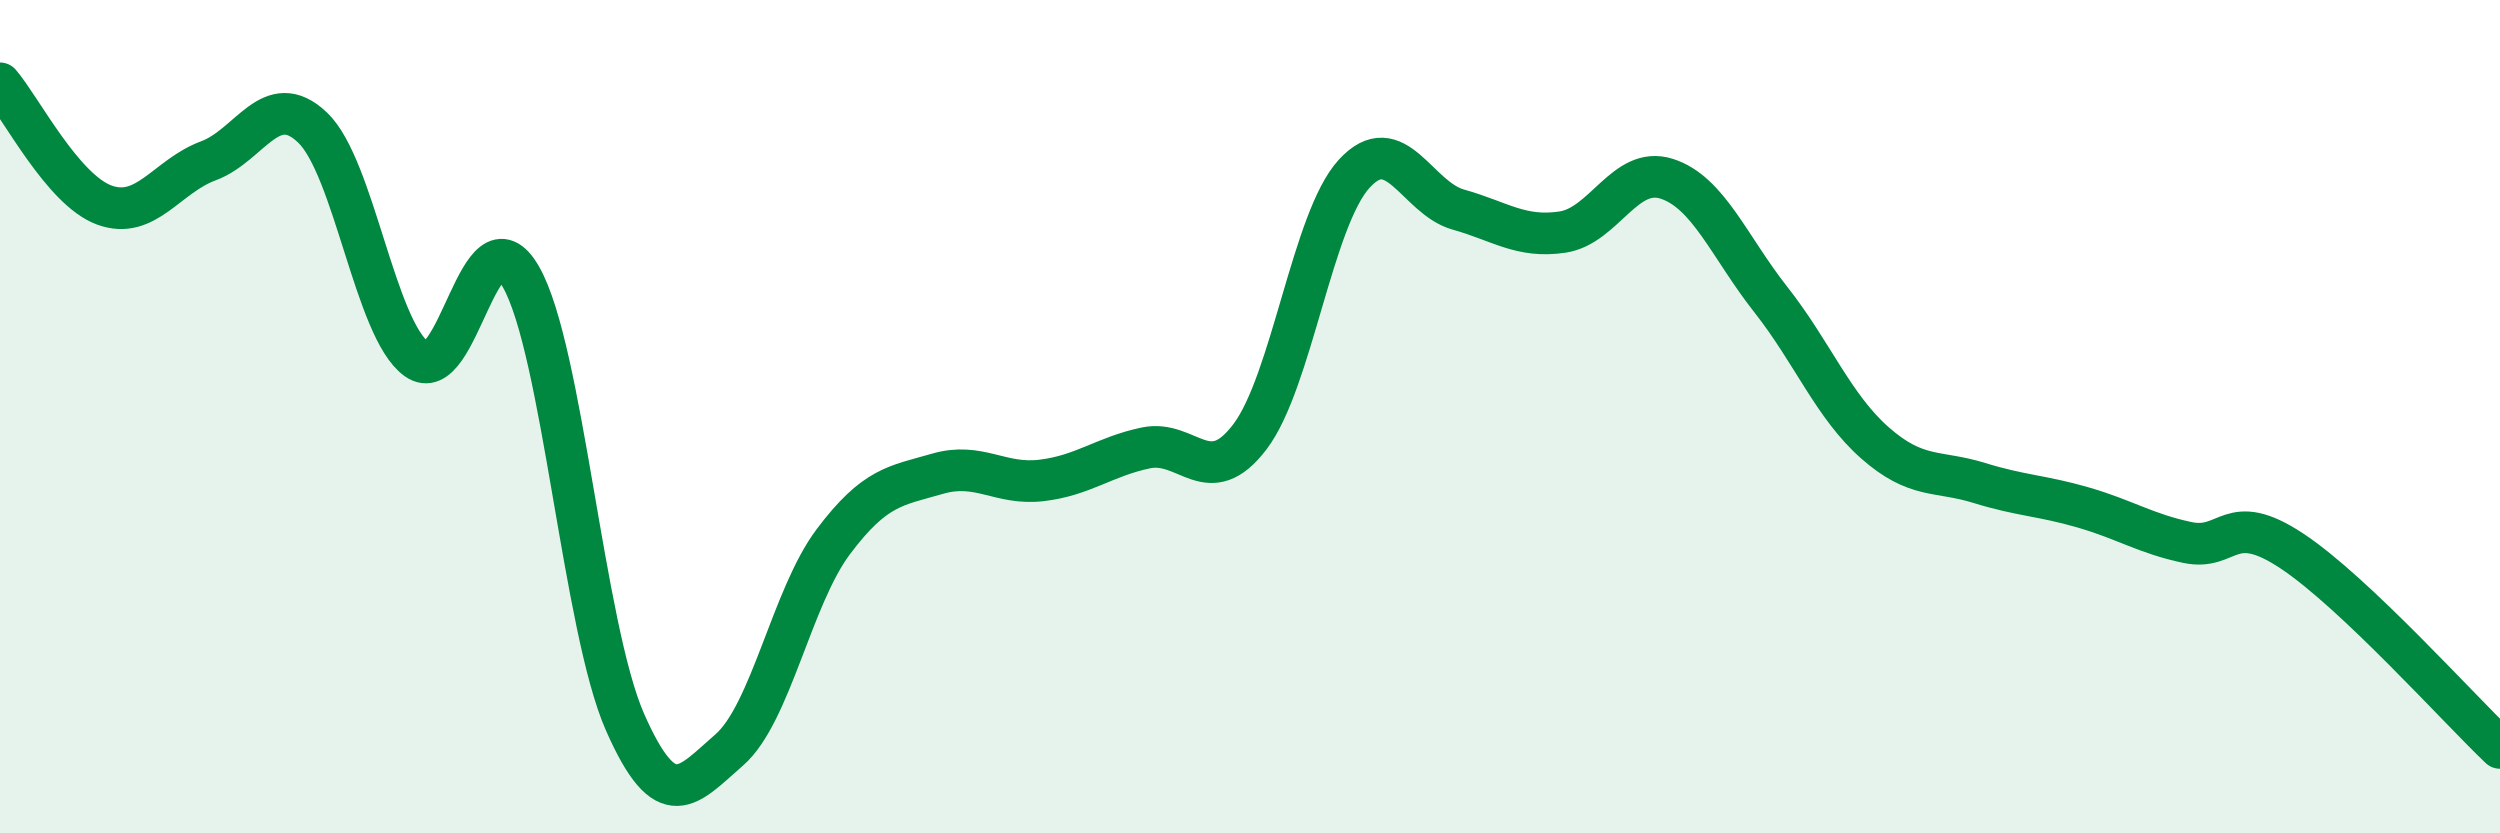
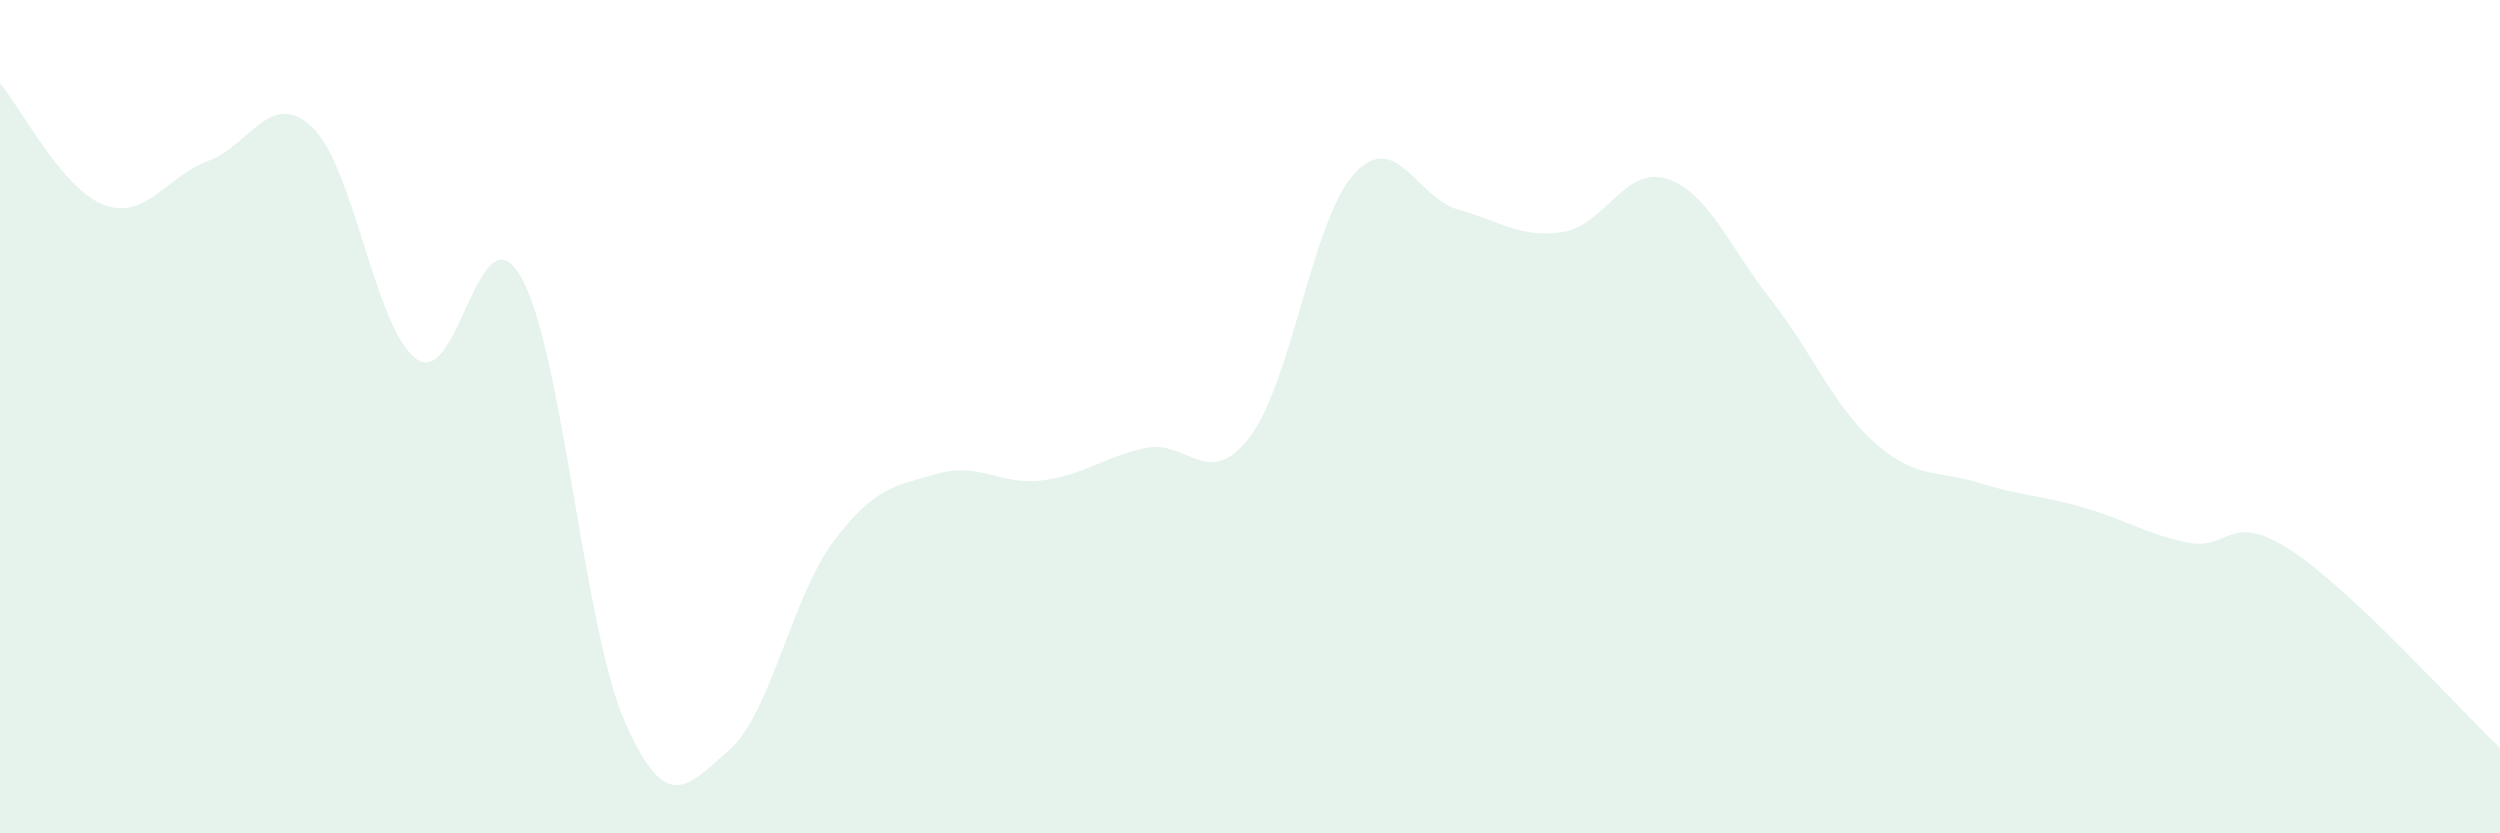
<svg xmlns="http://www.w3.org/2000/svg" width="60" height="20" viewBox="0 0 60 20">
  <path d="M 0,2 C 0.5,2.58 1.5,4.55 2.5,4.92 C 3.5,5.29 4,4.23 5,3.86 C 6,3.49 6.5,2.11 7.5,3.06 C 8.5,4.01 9,7.9 10,8.62 C 11,9.34 11.5,4.9 12.5,6.64 C 13.5,8.38 14,15.06 15,17.33 C 16,19.6 16.5,18.87 17.5,18 C 18.5,17.13 19,14.33 20,13 C 21,11.67 21.5,11.66 22.5,11.37 C 23.5,11.08 24,11.65 25,11.53 C 26,11.41 26.5,10.96 27.5,10.75 C 28.5,10.54 29,11.8 30,10.48 C 31,9.16 31.5,5.26 32.5,4.17 C 33.5,3.08 34,4.75 35,5.03 C 36,5.31 36.5,5.72 37.5,5.57 C 38.5,5.42 39,3.97 40,4.29 C 41,4.61 41.5,5.92 42.5,7.19 C 43.5,8.46 44,9.75 45,10.63 C 46,11.51 46.5,11.28 47.5,11.59 C 48.5,11.9 49,11.89 50,12.18 C 51,12.47 51.5,12.81 52.5,13.02 C 53.5,13.23 53.5,12.23 55,13.22 C 56.5,14.21 59,17 60,17.95L60 20L0 20Z" fill="#008740" opacity="0.1" stroke-linecap="round" stroke-linejoin="round" />
-   <path d="M 0,2 C 0.5,2.58 1.5,4.55 2.5,4.92 C 3.5,5.29 4,4.23 5,3.86 C 6,3.49 6.5,2.11 7.5,3.06 C 8.5,4.01 9,7.9 10,8.62 C 11,9.34 11.5,4.9 12.5,6.64 C 13.5,8.38 14,15.06 15,17.33 C 16,19.6 16.5,18.87 17.5,18 C 18.5,17.13 19,14.33 20,13 C 21,11.67 21.5,11.66 22.5,11.37 C 23.5,11.08 24,11.65 25,11.53 C 26,11.41 26.5,10.96 27.5,10.75 C 28.5,10.54 29,11.8 30,10.48 C 31,9.16 31.5,5.26 32.5,4.17 C 33.5,3.08 34,4.75 35,5.03 C 36,5.31 36.5,5.72 37.5,5.57 C 38.5,5.42 39,3.97 40,4.29 C 41,4.61 41.5,5.92 42.5,7.19 C 43.5,8.46 44,9.75 45,10.63 C 46,11.51 46.5,11.28 47.5,11.59 C 48.5,11.9 49,11.89 50,12.18 C 51,12.47 51.5,12.81 52.5,13.02 C 53.5,13.23 53.5,12.23 55,13.22 C 56.5,14.21 59,17 60,17.95" stroke="#008740" stroke-width="1" fill="none" stroke-linecap="round" stroke-linejoin="round" />
</svg>